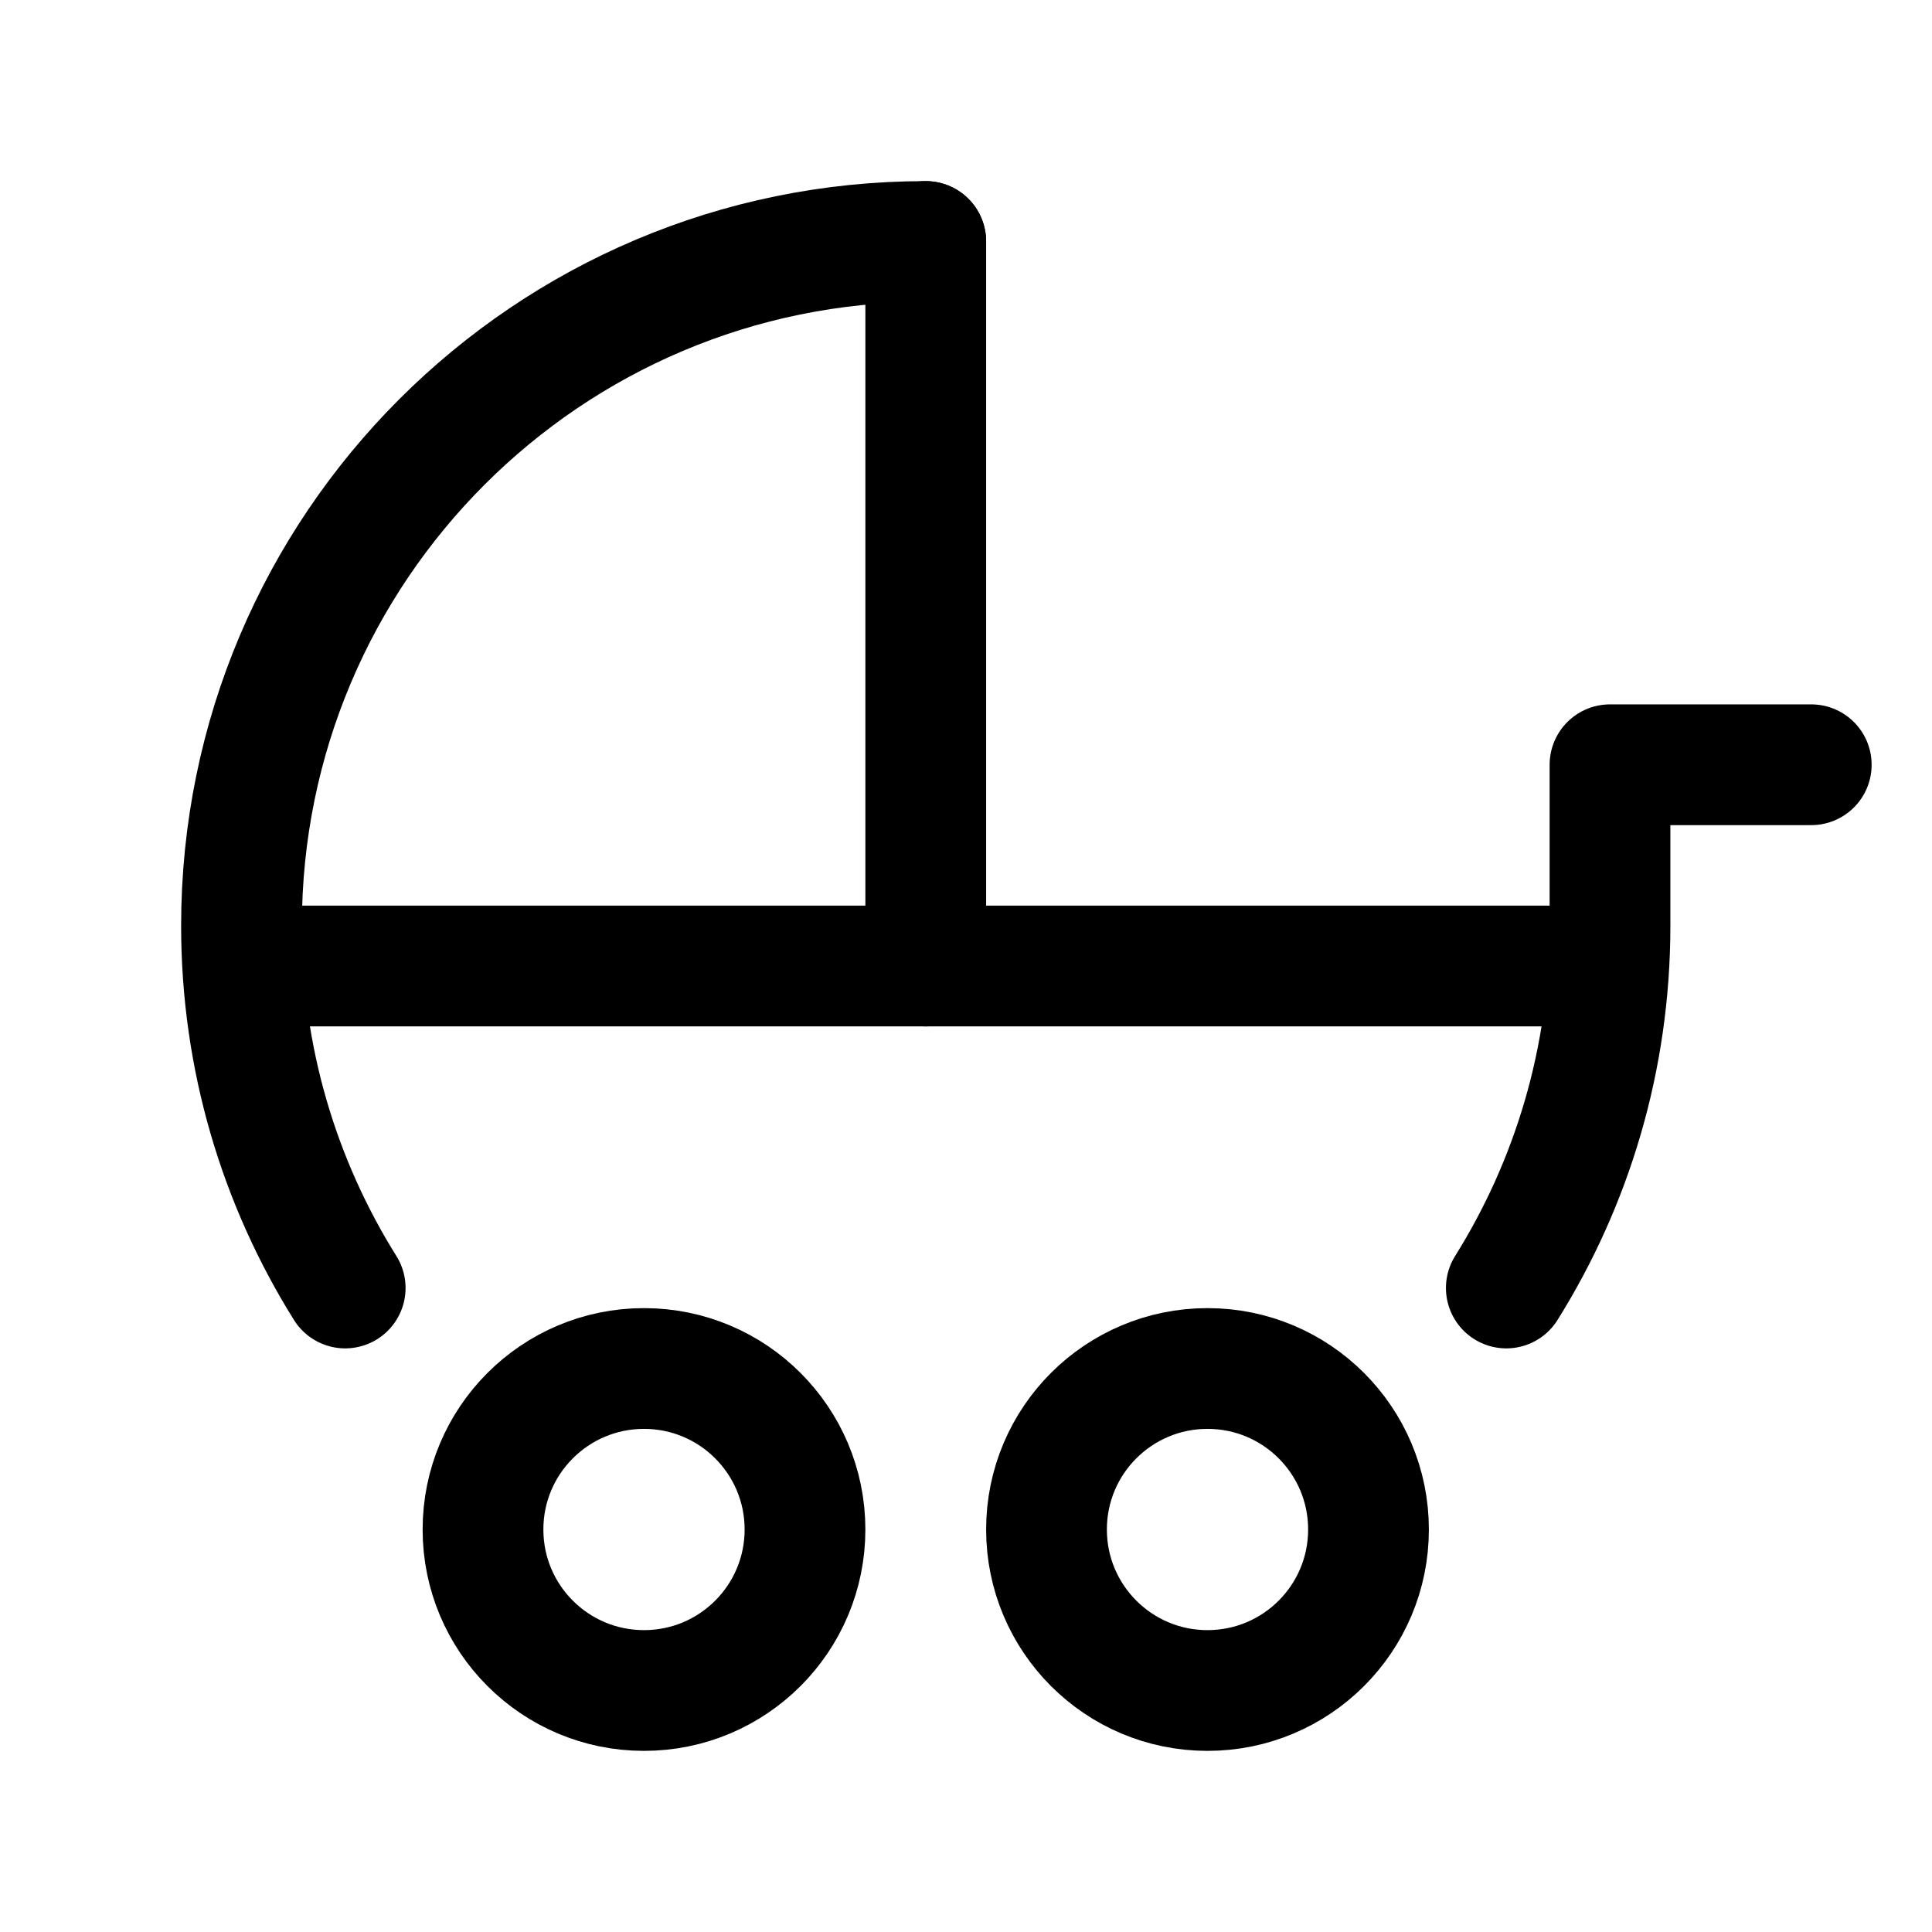
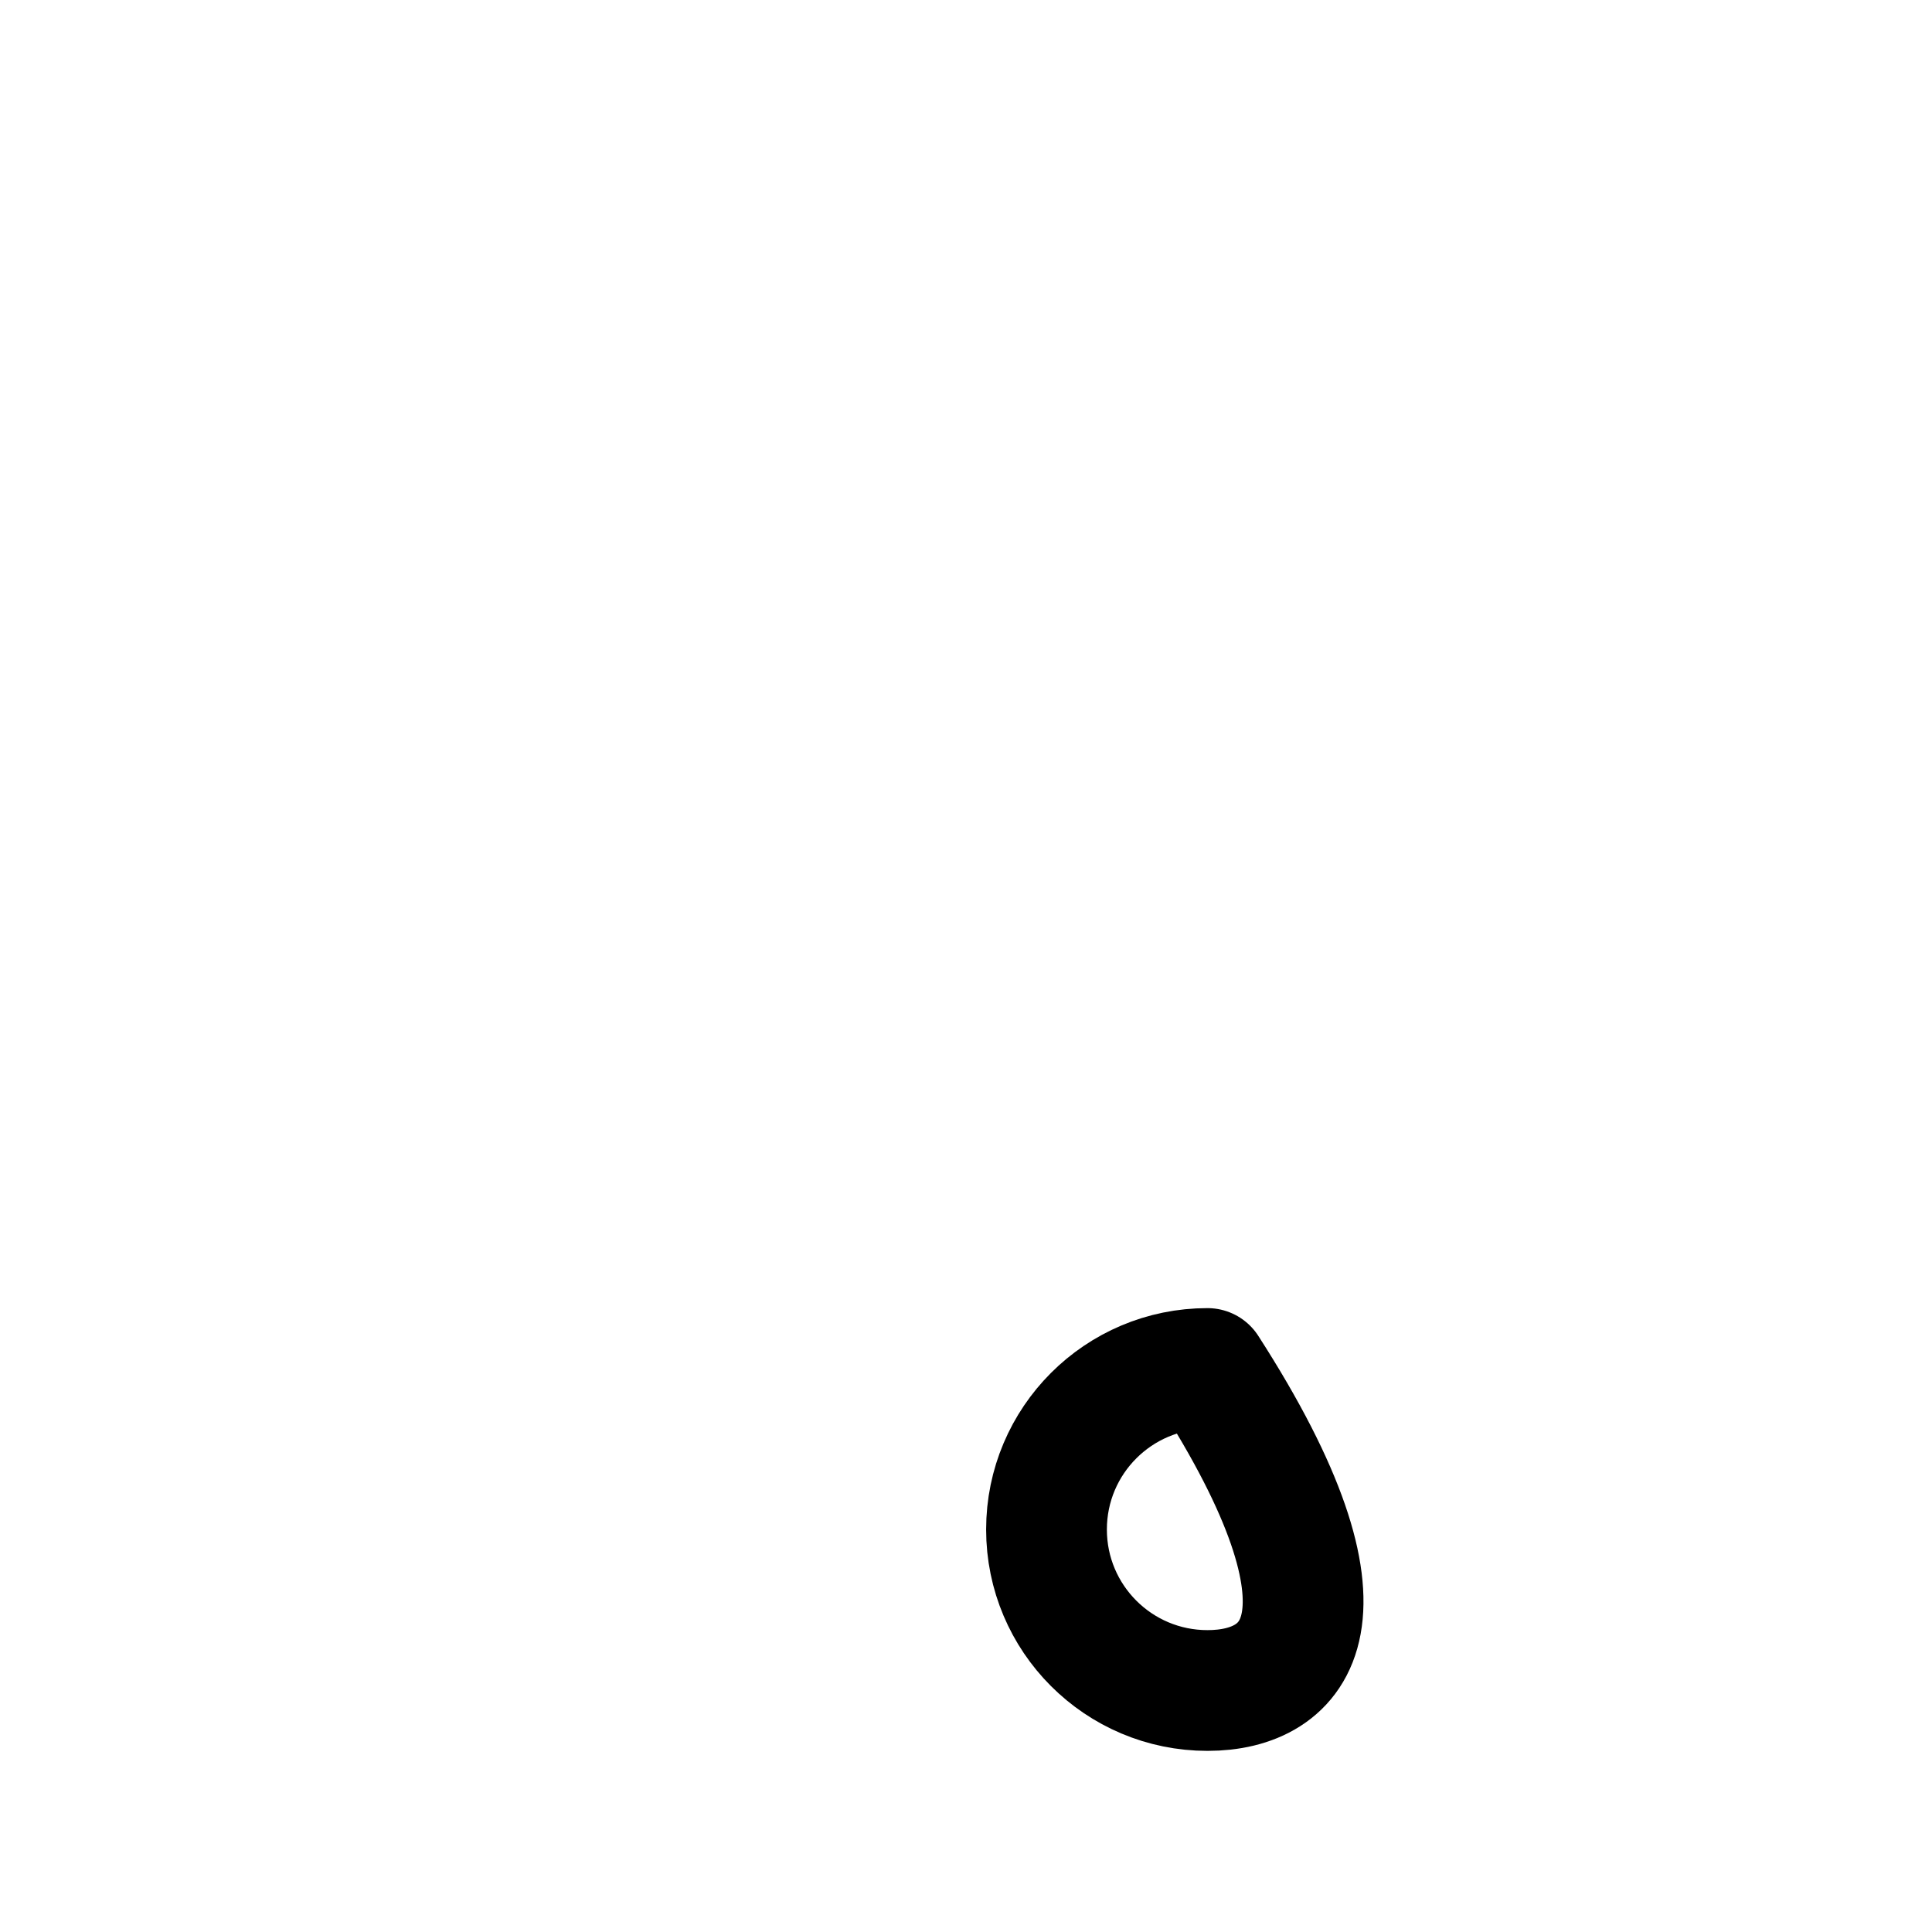
<svg xmlns="http://www.w3.org/2000/svg" width="24" height="24" stroke-width="1.5" viewBox="0 0 24 24" fill="none">
-   <path d="M11.5 3C6.806 3 3 6.806 3 11.5C3 13.153 3.472 14.695 4.288 16" stroke="currentColor" stroke-linecap="round" stroke-linejoin="round" />
-   <path d="M18.712 16C19.528 14.695 20 13.153 20 11.5V9.5H22.5" stroke="currentColor" stroke-linecap="round" stroke-linejoin="round" />
-   <path d="M8 21C6.895 21 6 20.105 6 19C6 17.895 6.895 17 8 17C9.105 17 10 17.895 10 19C10 20.105 9.105 21 8 21Z" stroke="currentColor" stroke-linecap="round" stroke-linejoin="round" />
-   <path d="M15 21C13.895 21 13 20.105 13 19C13 17.895 13.895 17 15 17C16.105 17 17 17.895 17 19C17 20.105 16.105 21 15 21Z" stroke="currentColor" stroke-linecap="round" stroke-linejoin="round" />
-   <path d="M11.5 3V12" stroke="currentColor" stroke-linecap="round" stroke-linejoin="round" />
-   <path d="M3.5 12H19.5" stroke="currentColor" stroke-linecap="round" stroke-linejoin="round" />
+   <path d="M15 21C13.895 21 13 20.105 13 19C13 17.895 13.895 17 15 17C17 20.105 16.105 21 15 21Z" stroke="currentColor" stroke-linecap="round" stroke-linejoin="round" />
</svg>